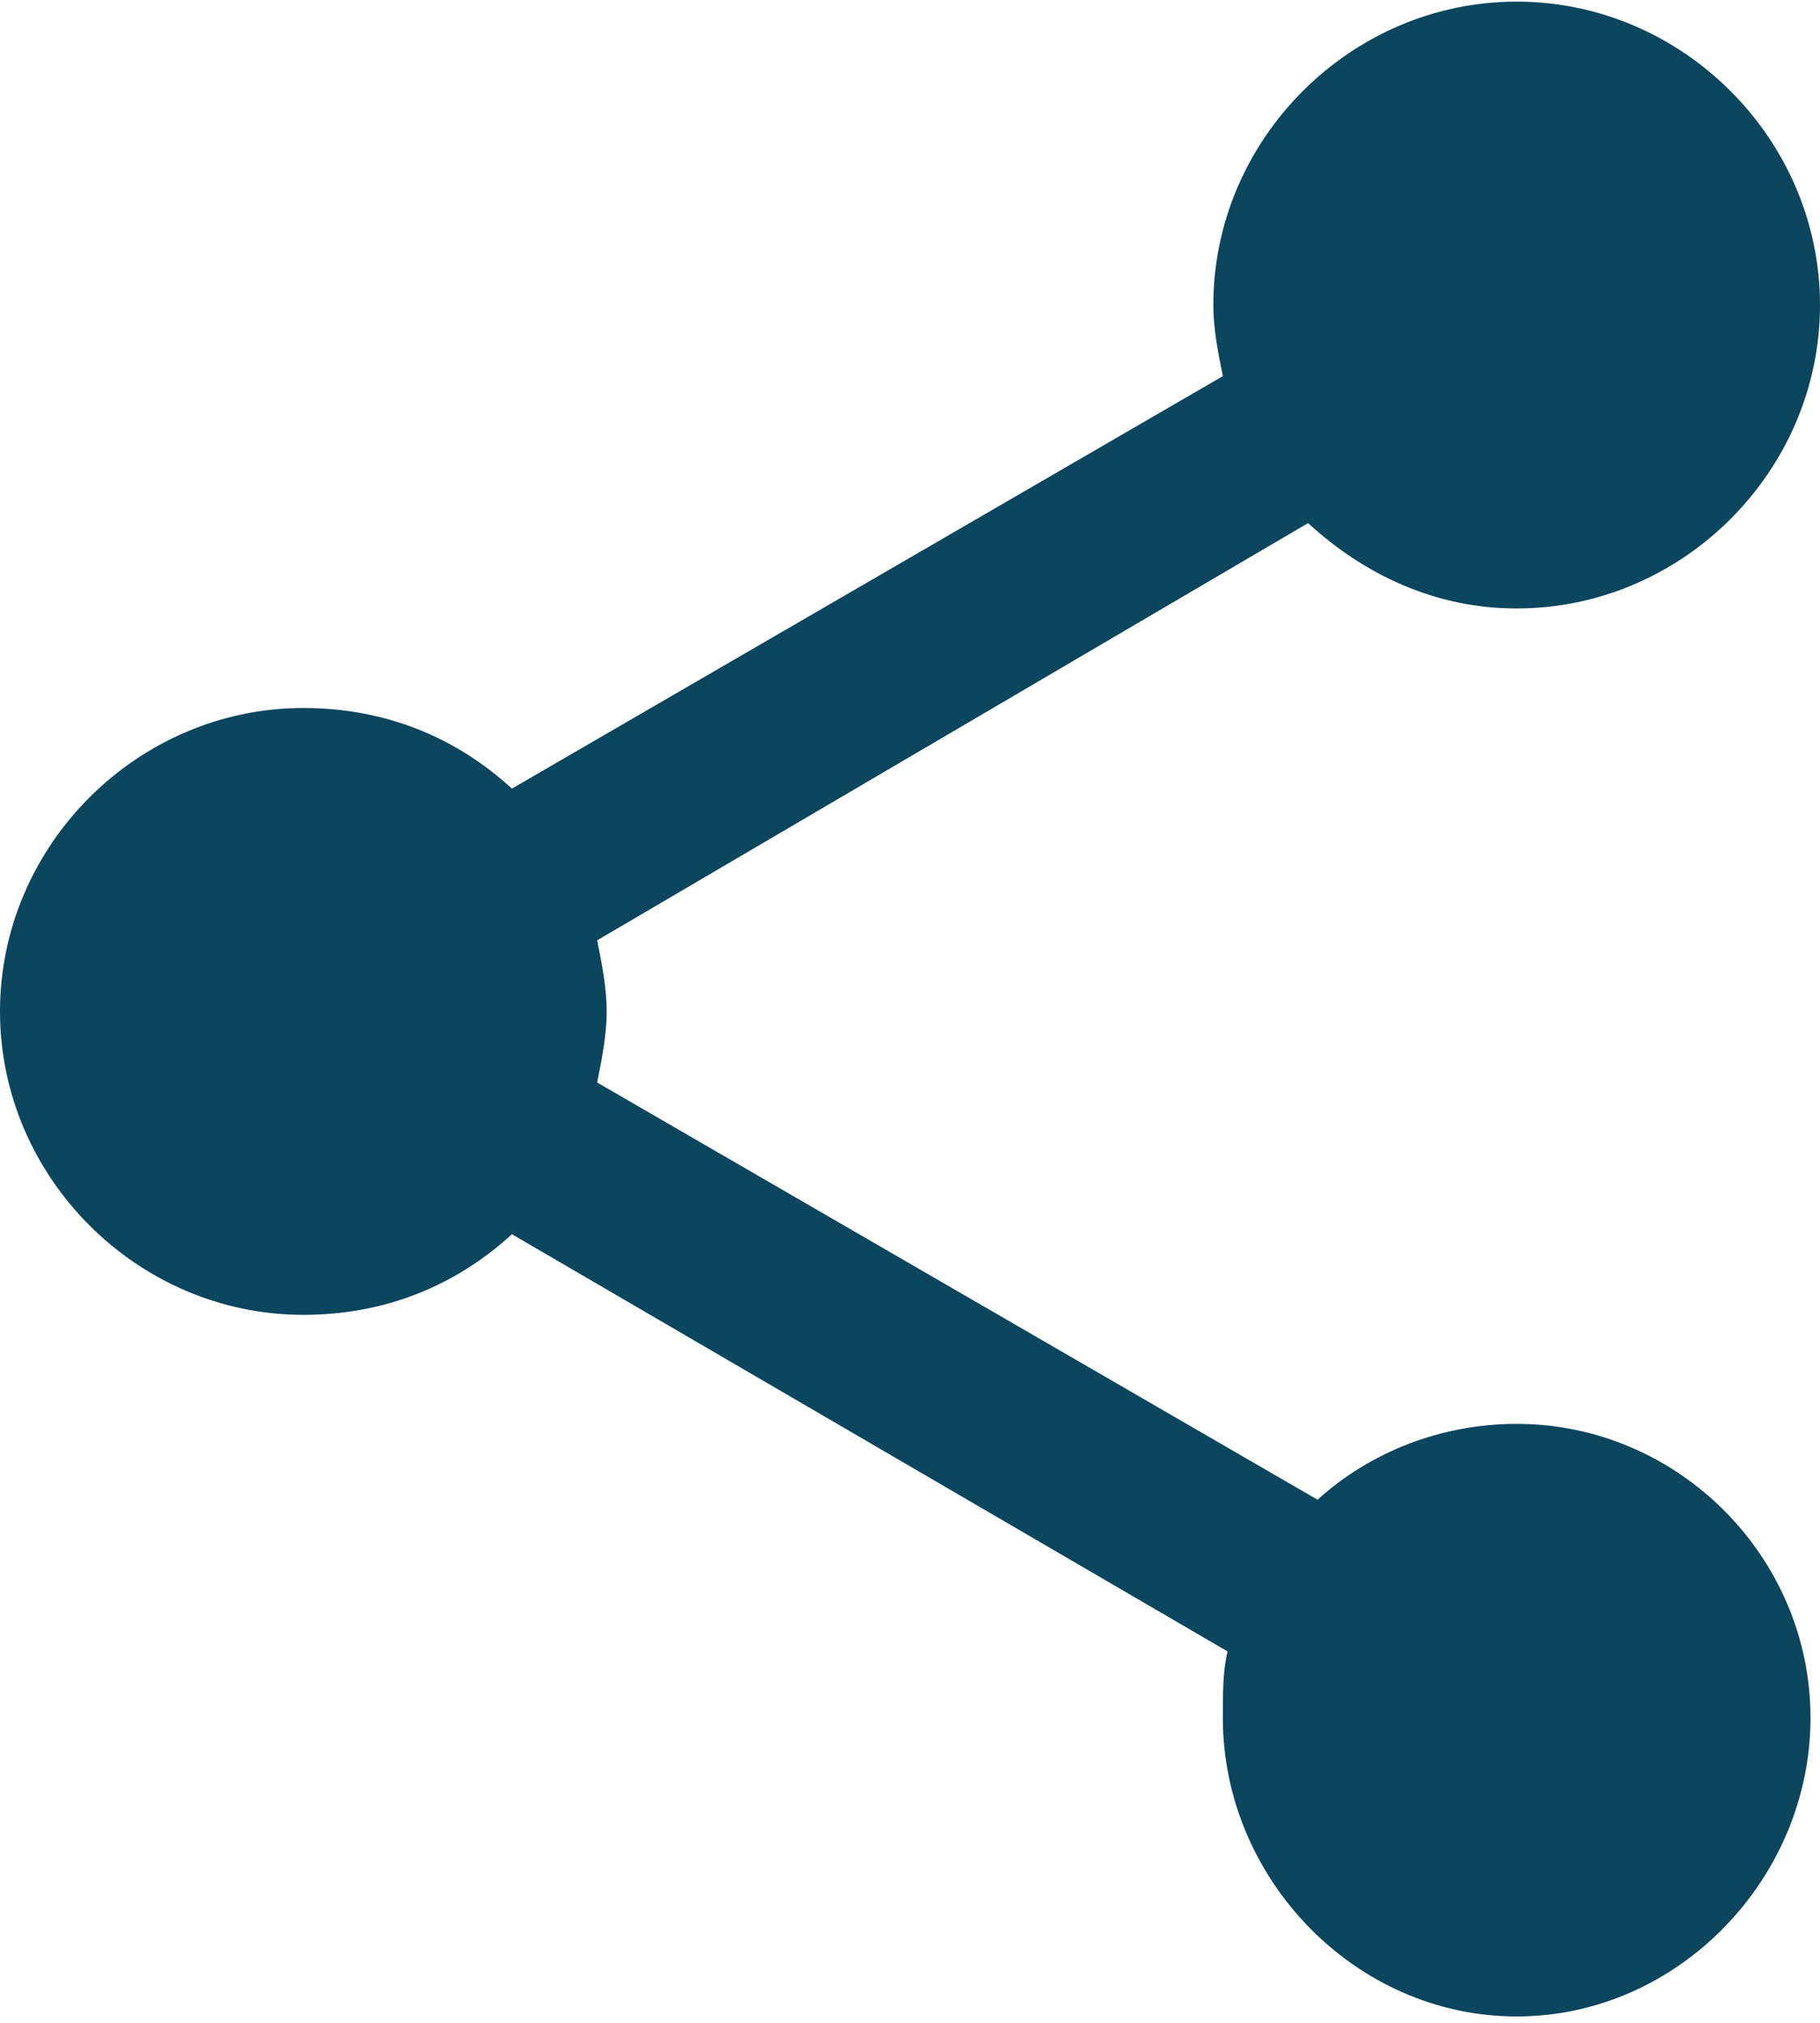
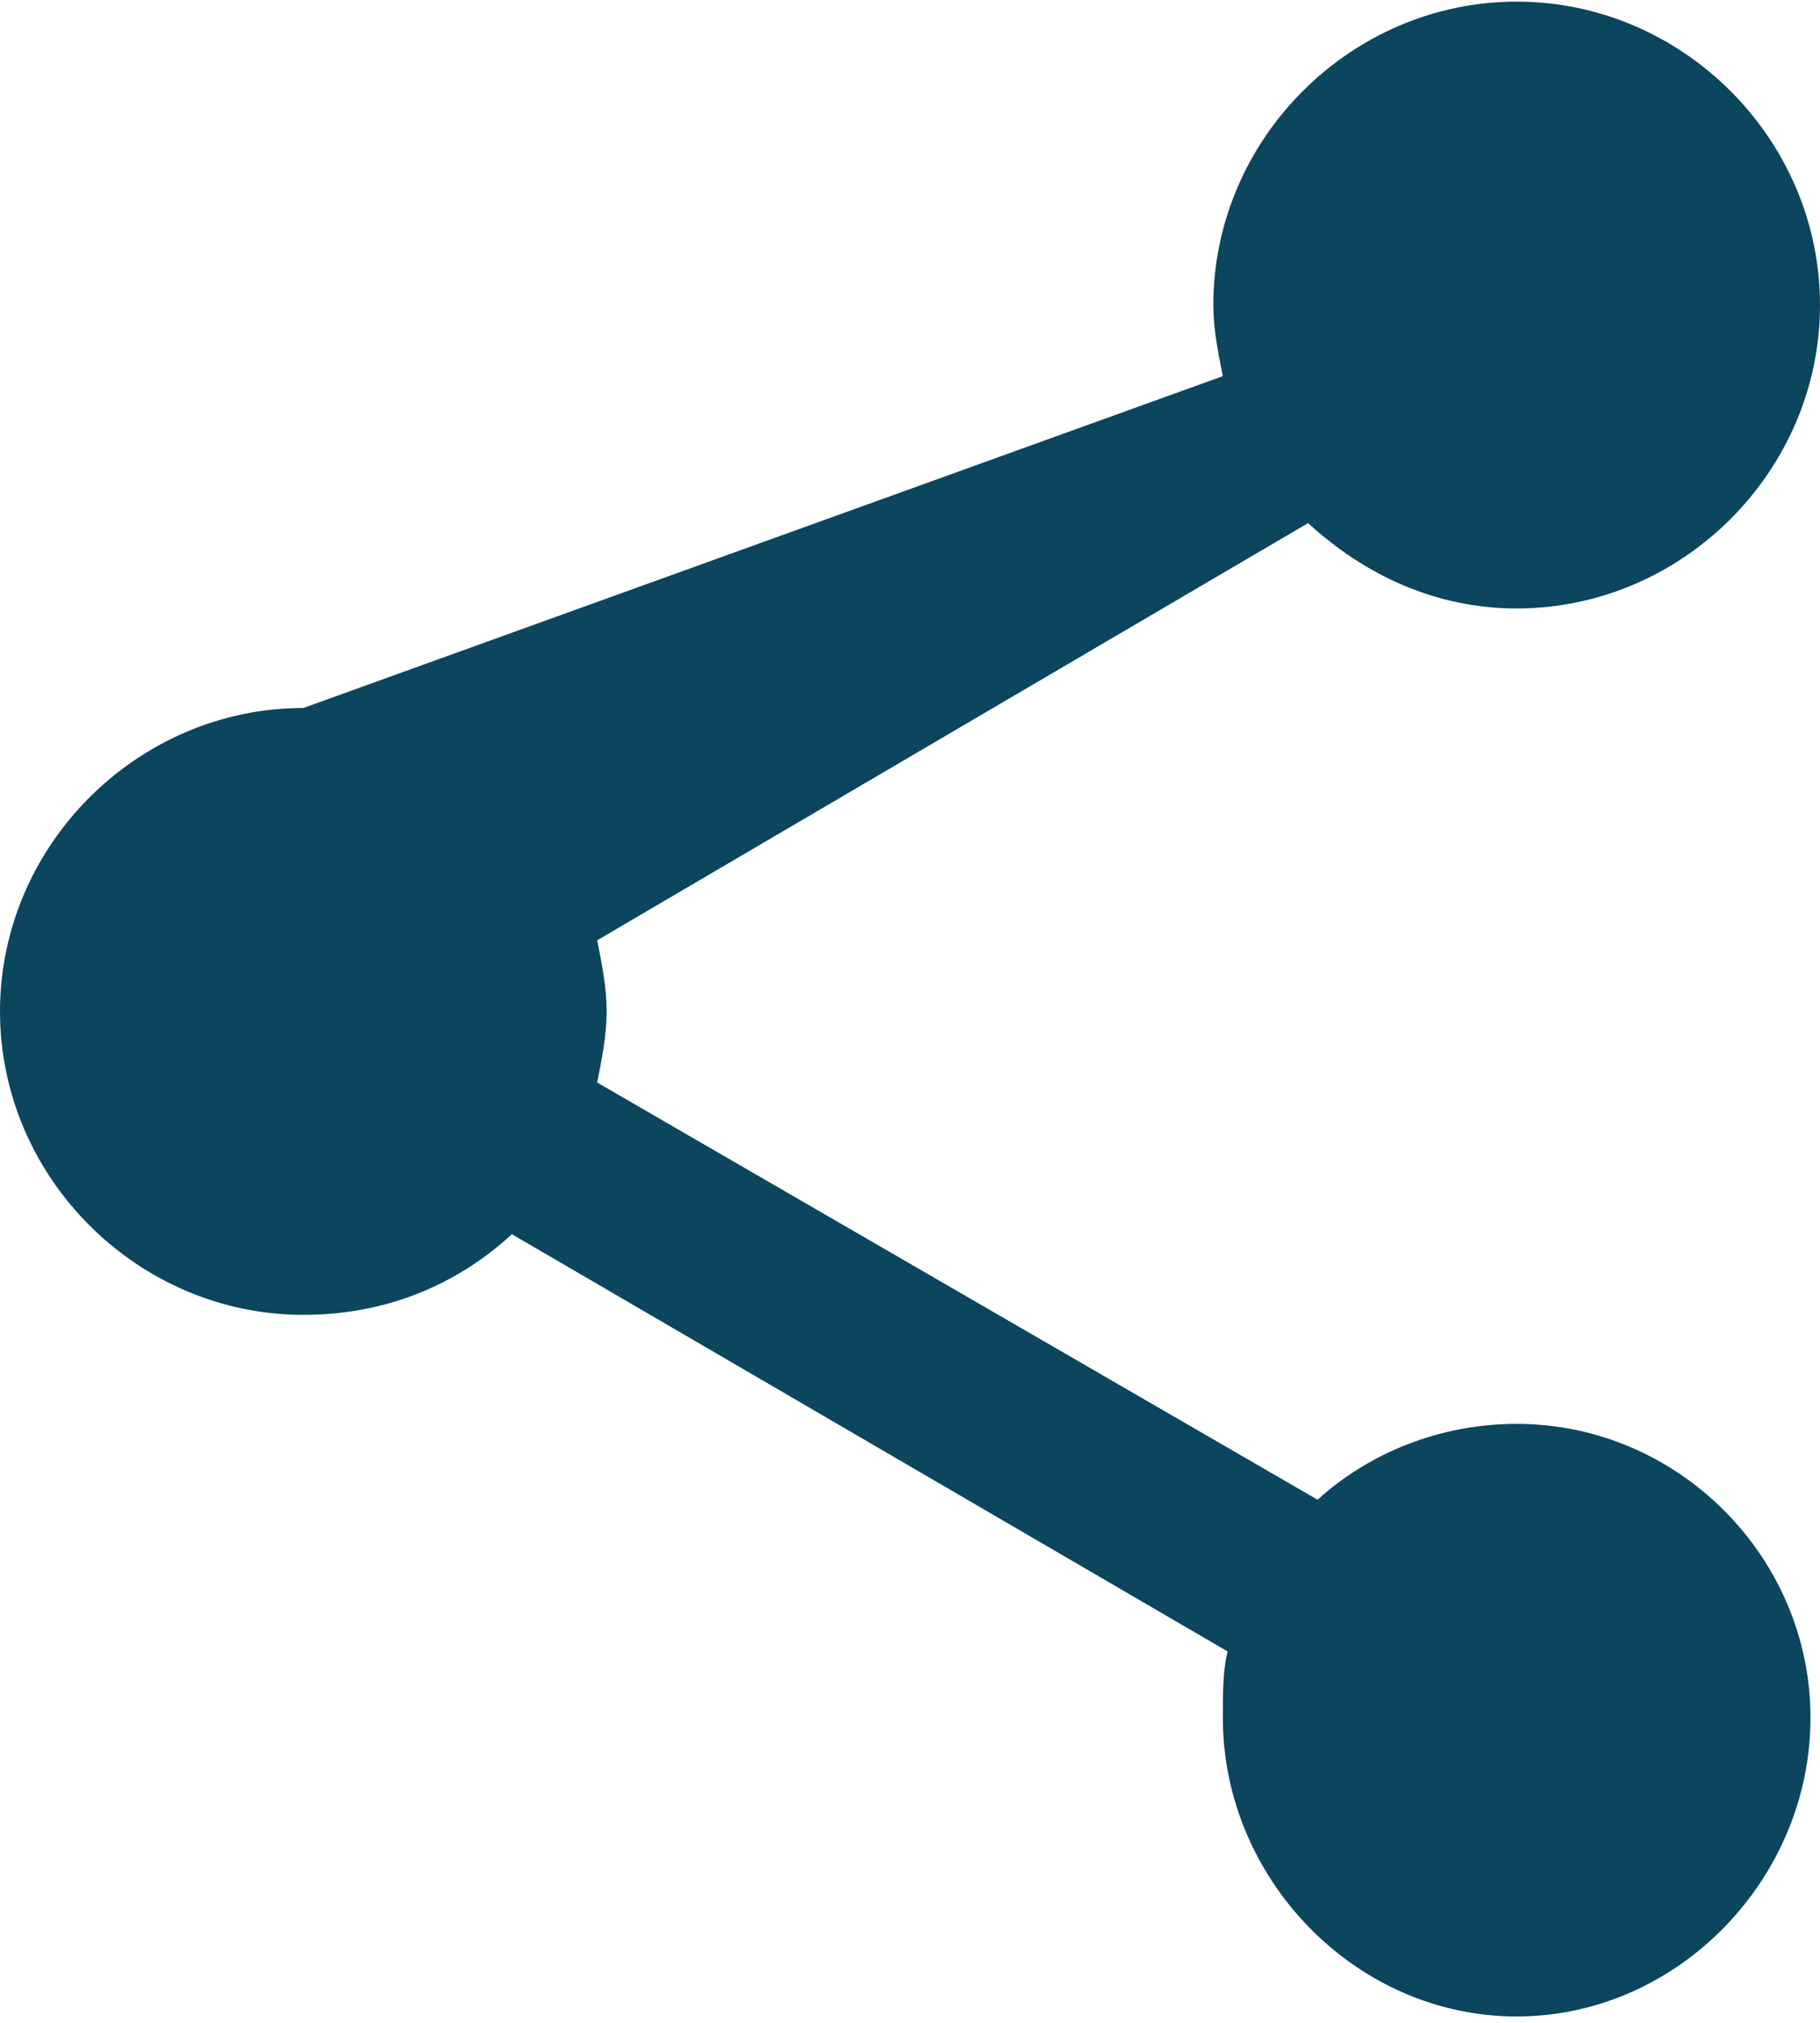
<svg xmlns="http://www.w3.org/2000/svg" width="18" height="20">
-   <path fill="#0b455e" fill-rule="evenodd" d="M15,14.078 C16.594,14.078 17.906,15.391 17.906,16.984 C17.906,18.577 16.593,19.937 15,19.937 C13.407,19.937 12.094,18.578 12.094,16.984 C12.094,16.75 12.094,16.515 12.141,16.328 L5.063,12.203 C4.5,12.719 3.797,13 3,13 C1.359,13 0,11.641 0,10 C0,8.359 1.359,7 3,7 C3.797,7 4.5,7.281 5.063,7.797 L12.094,3.719 C12.047,3.485 12,3.25 12,3.016 C12,1.375 13.359,0.016 15,0.016 C16.641,0.016 18,1.375 18,3.016 C18,4.657 16.641,6.016 15,6.016 C14.203,6.016 13.5,5.688 12.937,5.172 L5.906,9.297 C5.953,9.531 6,9.766 6,10 C6,10.234 5.953,10.469 5.906,10.703 L13.031,14.828 C13.547,14.359 14.25,14.078 15,14.078 L15,14.078 Z" />
+   <path fill="#0b455e" fill-rule="evenodd" d="M15,14.078 C16.594,14.078 17.906,15.391 17.906,16.984 C17.906,18.577 16.593,19.937 15,19.937 C13.407,19.937 12.094,18.578 12.094,16.984 C12.094,16.75 12.094,16.515 12.141,16.328 L5.063,12.203 C4.5,12.719 3.797,13 3,13 C1.359,13 0,11.641 0,10 C0,8.359 1.359,7 3,7 L12.094,3.719 C12.047,3.485 12,3.25 12,3.016 C12,1.375 13.359,0.016 15,0.016 C16.641,0.016 18,1.375 18,3.016 C18,4.657 16.641,6.016 15,6.016 C14.203,6.016 13.5,5.688 12.937,5.172 L5.906,9.297 C5.953,9.531 6,9.766 6,10 C6,10.234 5.953,10.469 5.906,10.703 L13.031,14.828 C13.547,14.359 14.25,14.078 15,14.078 L15,14.078 Z" />
</svg>